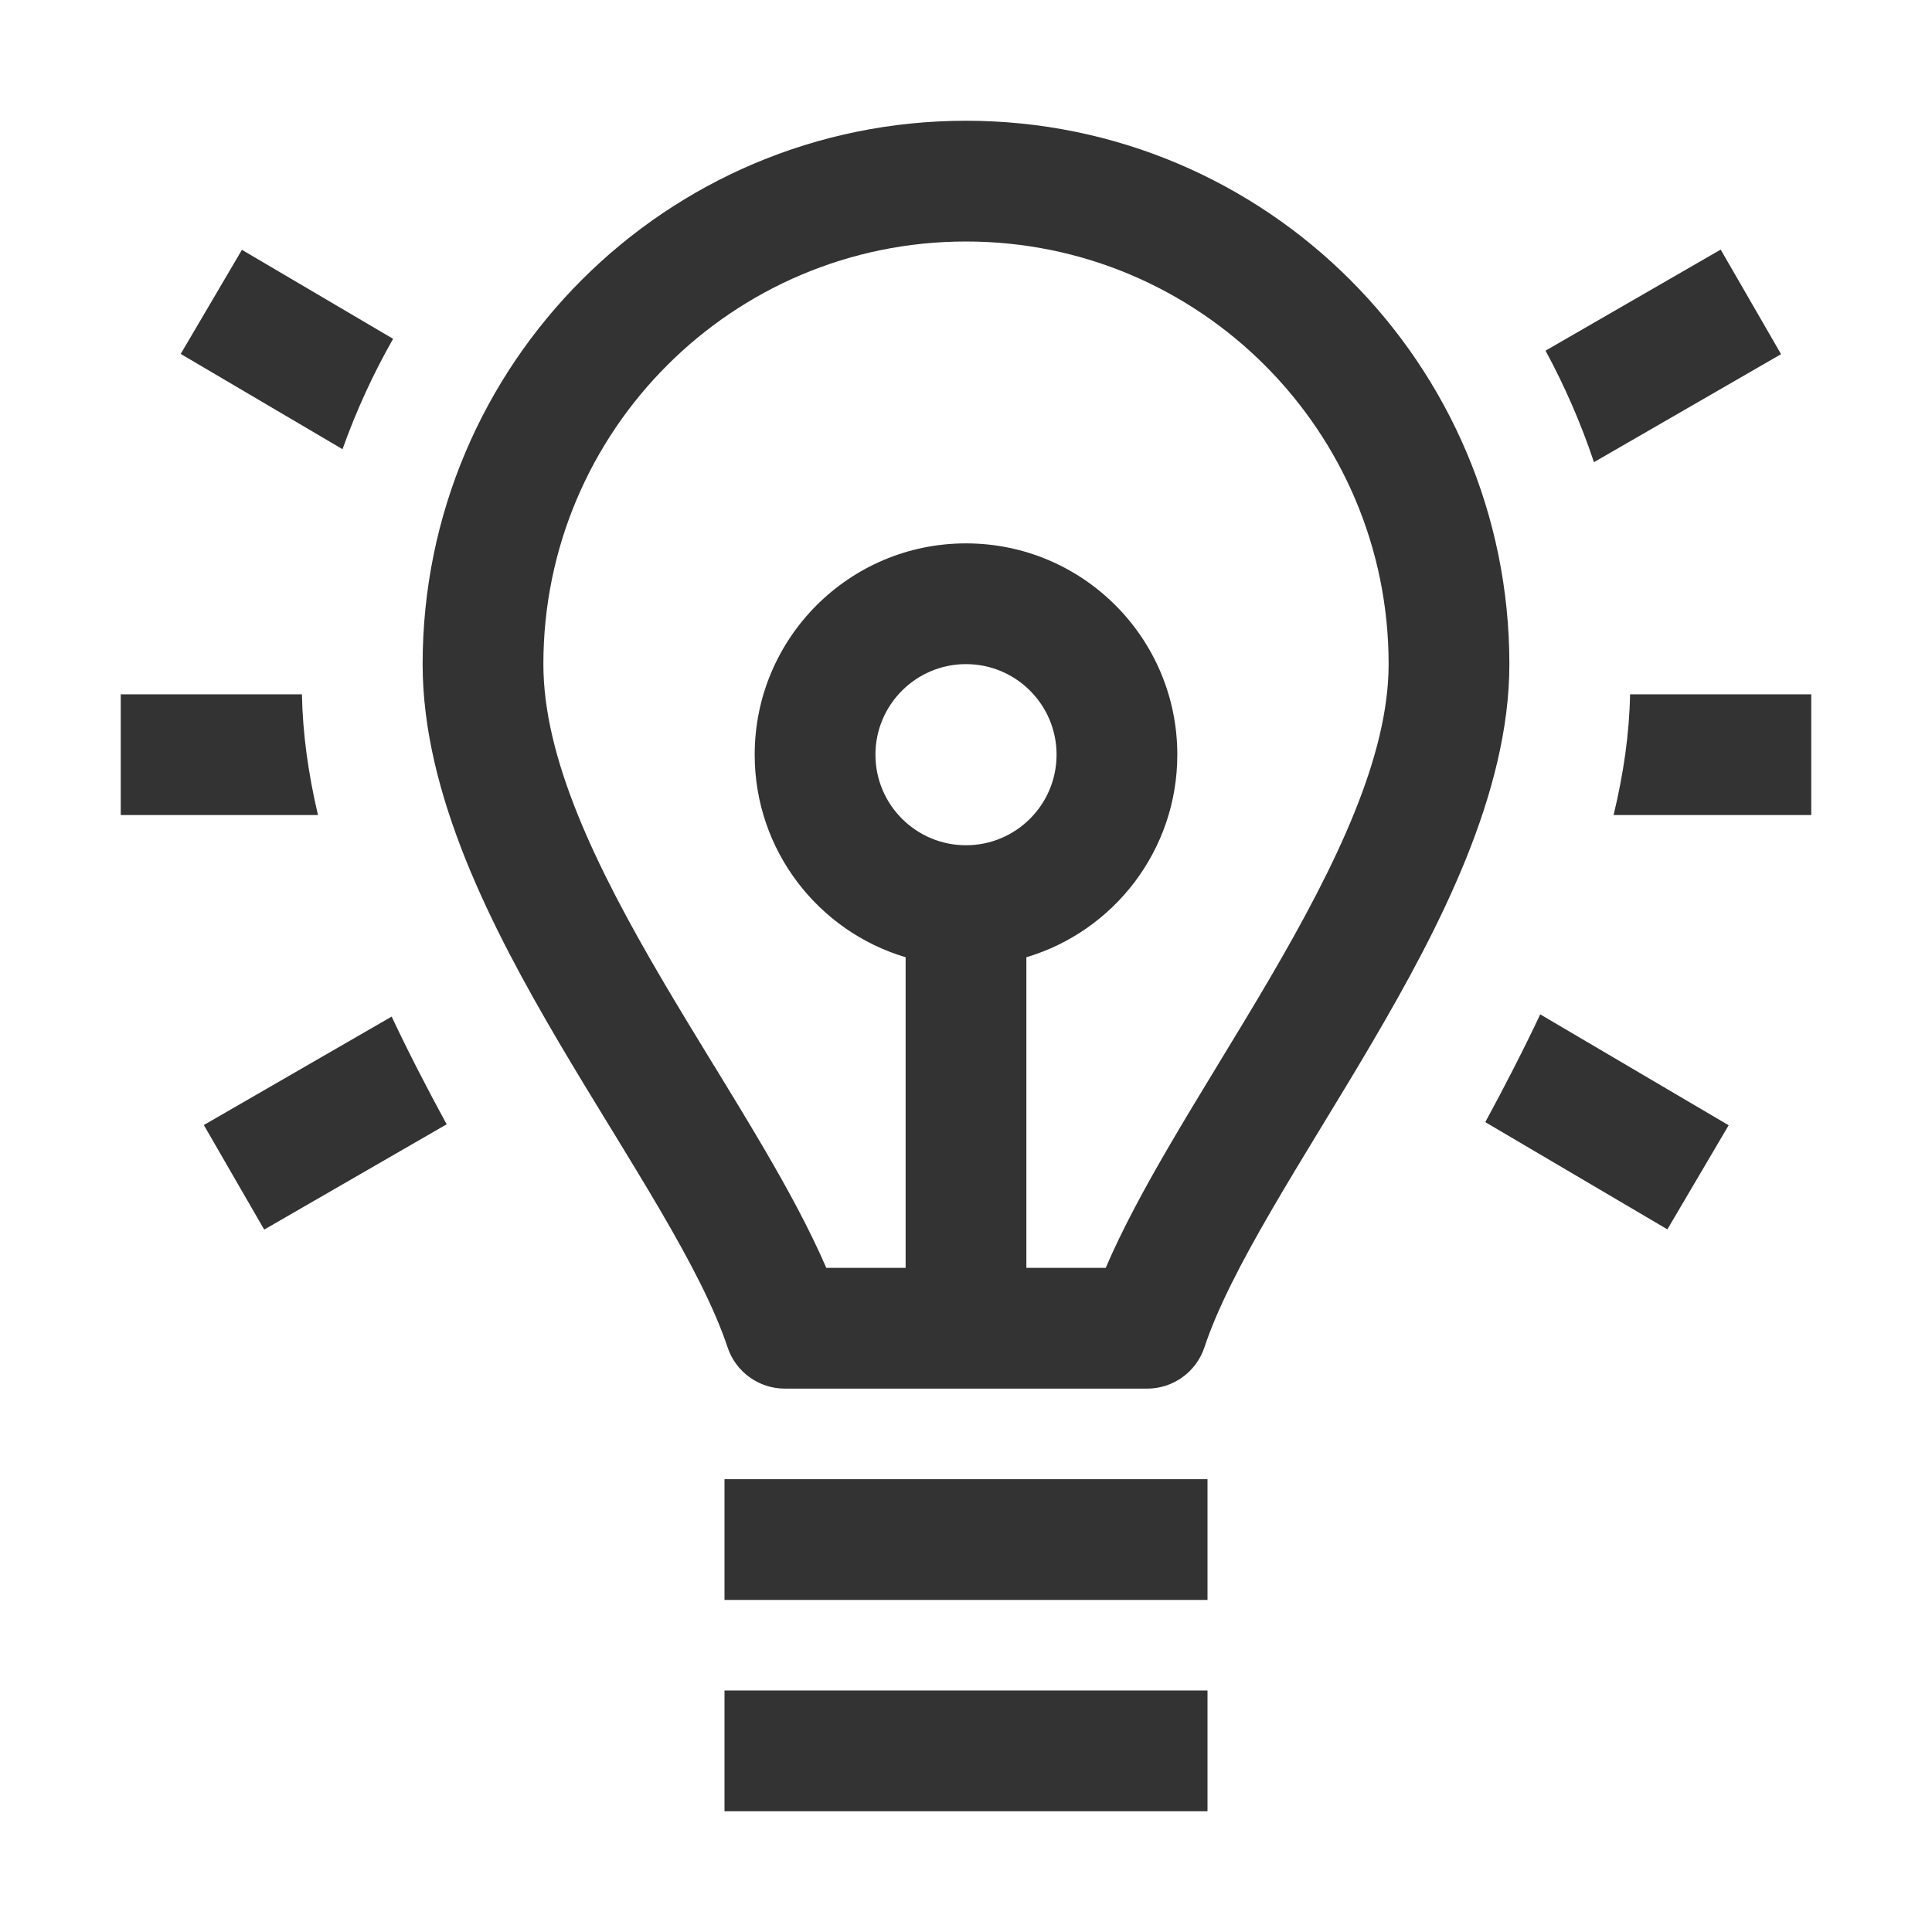
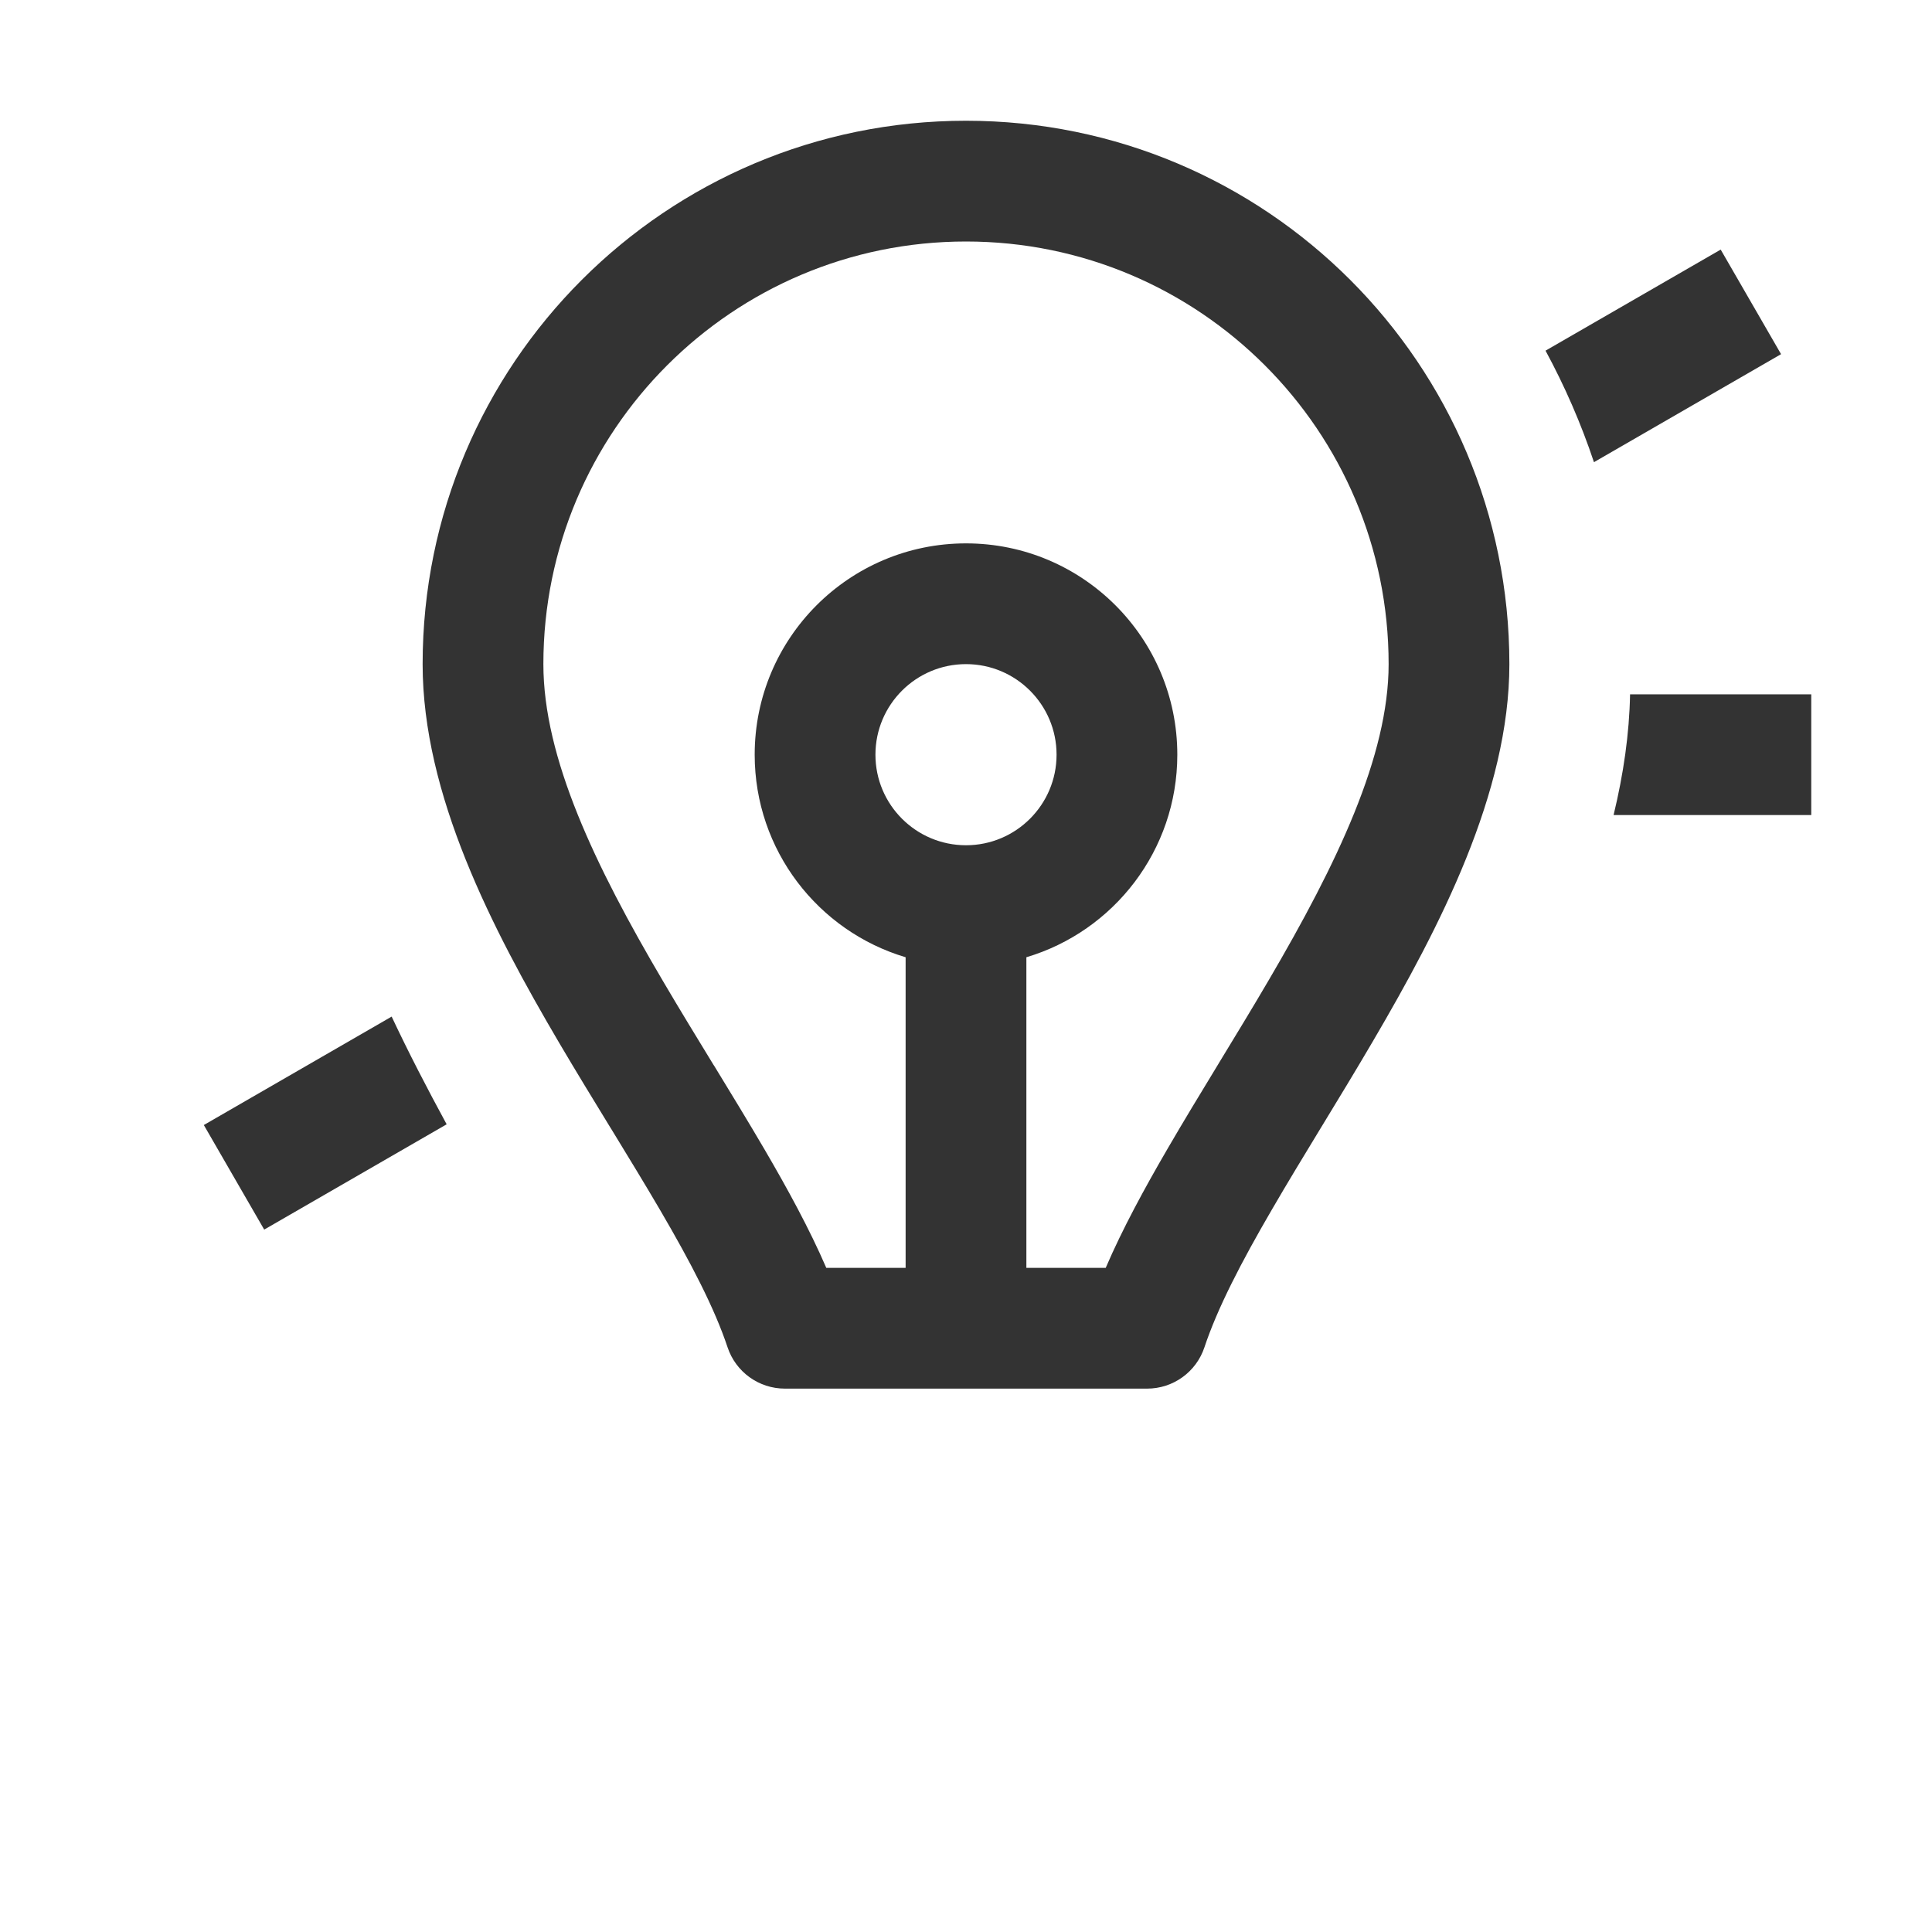
<svg xmlns="http://www.w3.org/2000/svg" width="32" height="32" viewBox="0 0 32 32" fill="none">
  <path fill-rule="evenodd" clip-rule="evenodd" d="M16 2C11.029 2 7 6.029 7 11C7 13.161 8.147 15.378 9.263 17.275C9.543 17.75 9.83 18.219 10.107 18.672L10.126 18.702C10.409 19.166 10.682 19.612 10.934 20.043C11.444 20.915 11.836 21.67 12.051 22.316C12.187 22.725 12.57 23 13 23H19C19.43 23 19.813 22.725 19.949 22.316C20.164 21.669 20.557 20.909 21.068 20.032C21.32 19.598 21.592 19.15 21.876 18.683L21.903 18.639C22.177 18.189 22.461 17.722 22.738 17.249C23.852 15.349 25 13.13 25 11C25 6.029 20.971 2 16 2ZM9 11C9 7.134 12.134 4 16 4C19.866 4 23 7.134 23 11C23 12.519 22.148 14.301 21.012 16.238C20.744 16.696 20.467 17.15 20.191 17.604L20.167 17.644C19.885 18.108 19.602 18.573 19.339 19.026C18.955 19.686 18.592 20.353 18.314 21H17V15.855C18.446 15.425 19.5 14.085 19.5 12.5C19.5 10.567 17.933 9 16 9C14.067 9 12.5 10.567 12.5 12.5C12.5 14.085 13.554 15.425 15 15.855V21H13.686C13.407 20.354 13.044 19.69 12.66 19.033C12.396 18.582 12.114 18.12 11.832 17.658L11.816 17.634C11.537 17.177 11.258 16.721 10.987 16.26C9.853 14.335 9 12.552 9 11ZM14.5 12.5C14.5 11.672 15.172 11 16 11C16.828 11 17.5 11.672 17.5 12.5C17.5 13.328 16.828 14 16 14C15.172 14 14.5 13.328 14.5 12.5Z" fill="#333333" />
-   <path d="M12 24.5V26.5H20V24.5H12Z" fill="#333333" />
-   <path d="M12 30V28H20V30H12Z" fill="#333333" />
+   <path d="M12 24.5H20V24.5H12Z" fill="#333333" />
  <path d="M26.726 13.5C26.89 12.822 26.987 12.153 26.999 11.5H30V13.5H26.726Z" fill="#333333" />
-   <path d="M24.601 18.586C24.923 17.993 25.23 17.397 25.511 16.801L28.632 18.638L27.617 20.362L24.601 18.586Z" fill="#333333" />
  <path d="M6.487 16.838C6.768 17.435 7.076 18.03 7.398 18.622L4.376 20.366L3.376 18.634L6.487 16.838Z" fill="#333333" />
-   <path d="M5.001 11.5C5.013 12.156 5.108 12.825 5.267 13.5H2V11.5H5.001Z" fill="#333333" />
  <path d="M29.5 5.866L26.401 7.655C26.186 7.011 25.916 6.394 25.599 5.808L28.5 4.134L29.5 5.866Z" fill="#333333" />
-   <path d="M4.007 4.138L6.511 5.612C6.181 6.191 5.901 6.802 5.673 7.44L2.993 5.862L4.007 4.138Z" fill="#333333" />
</svg>